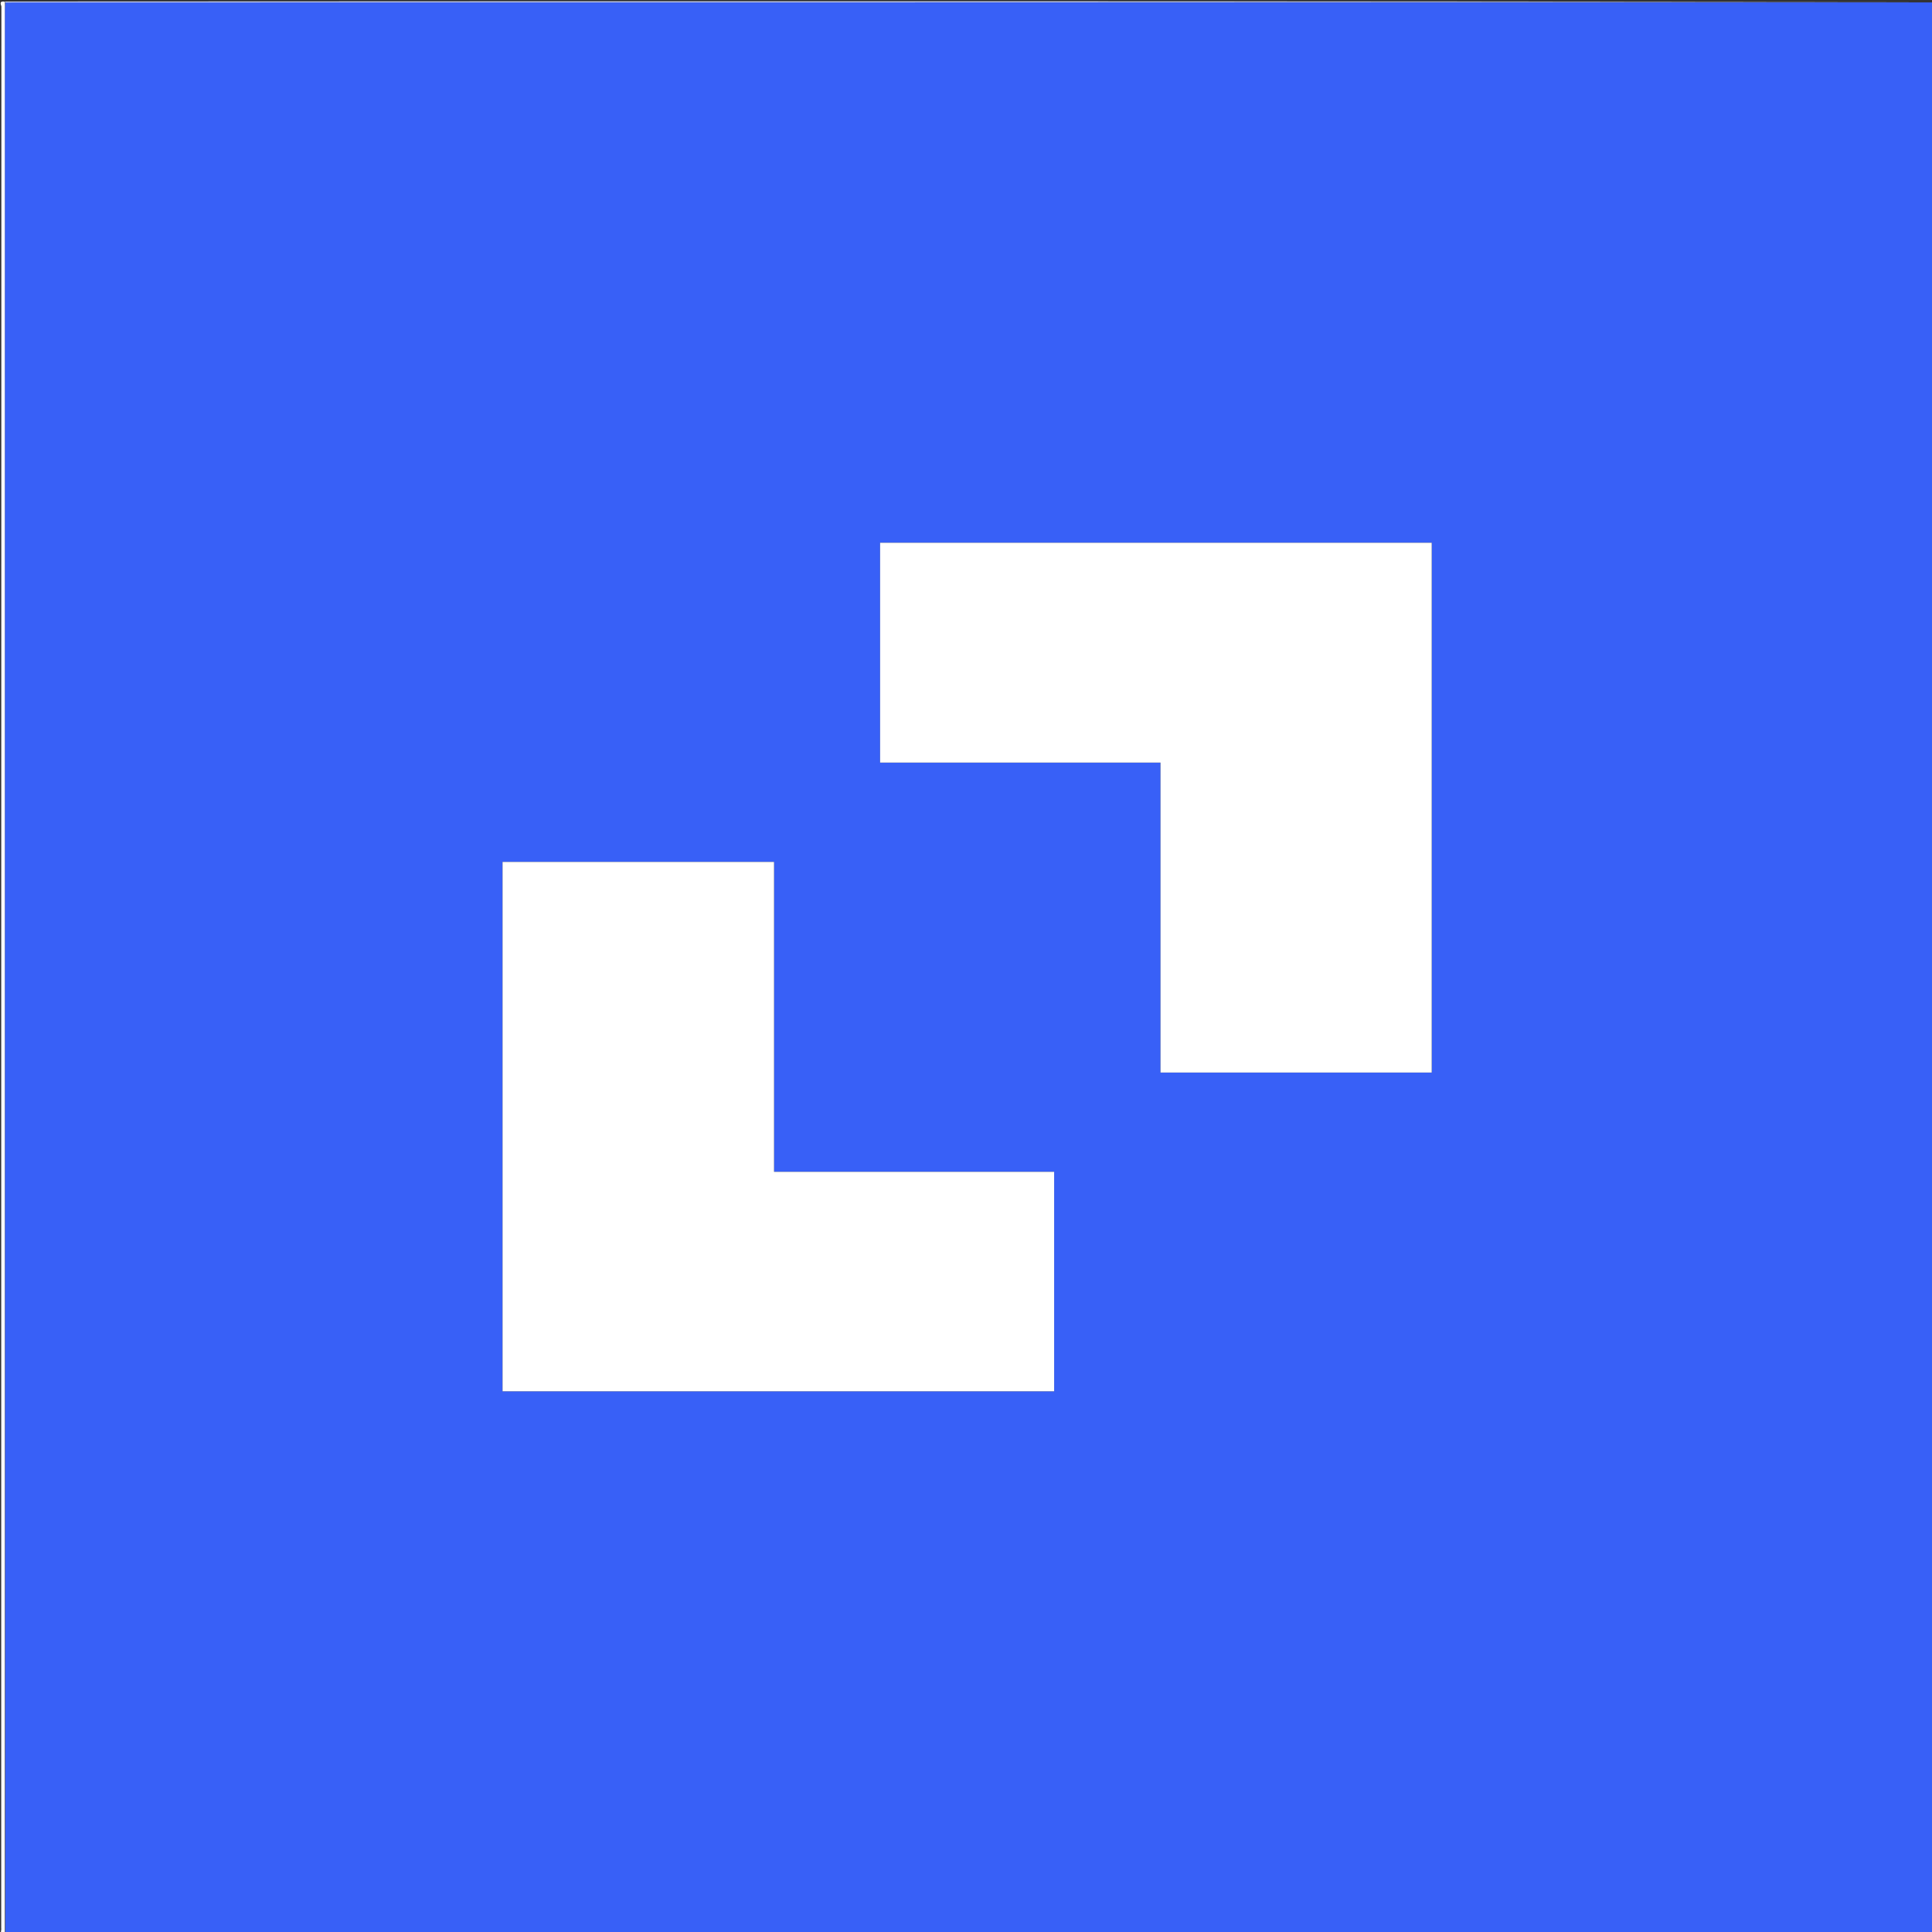
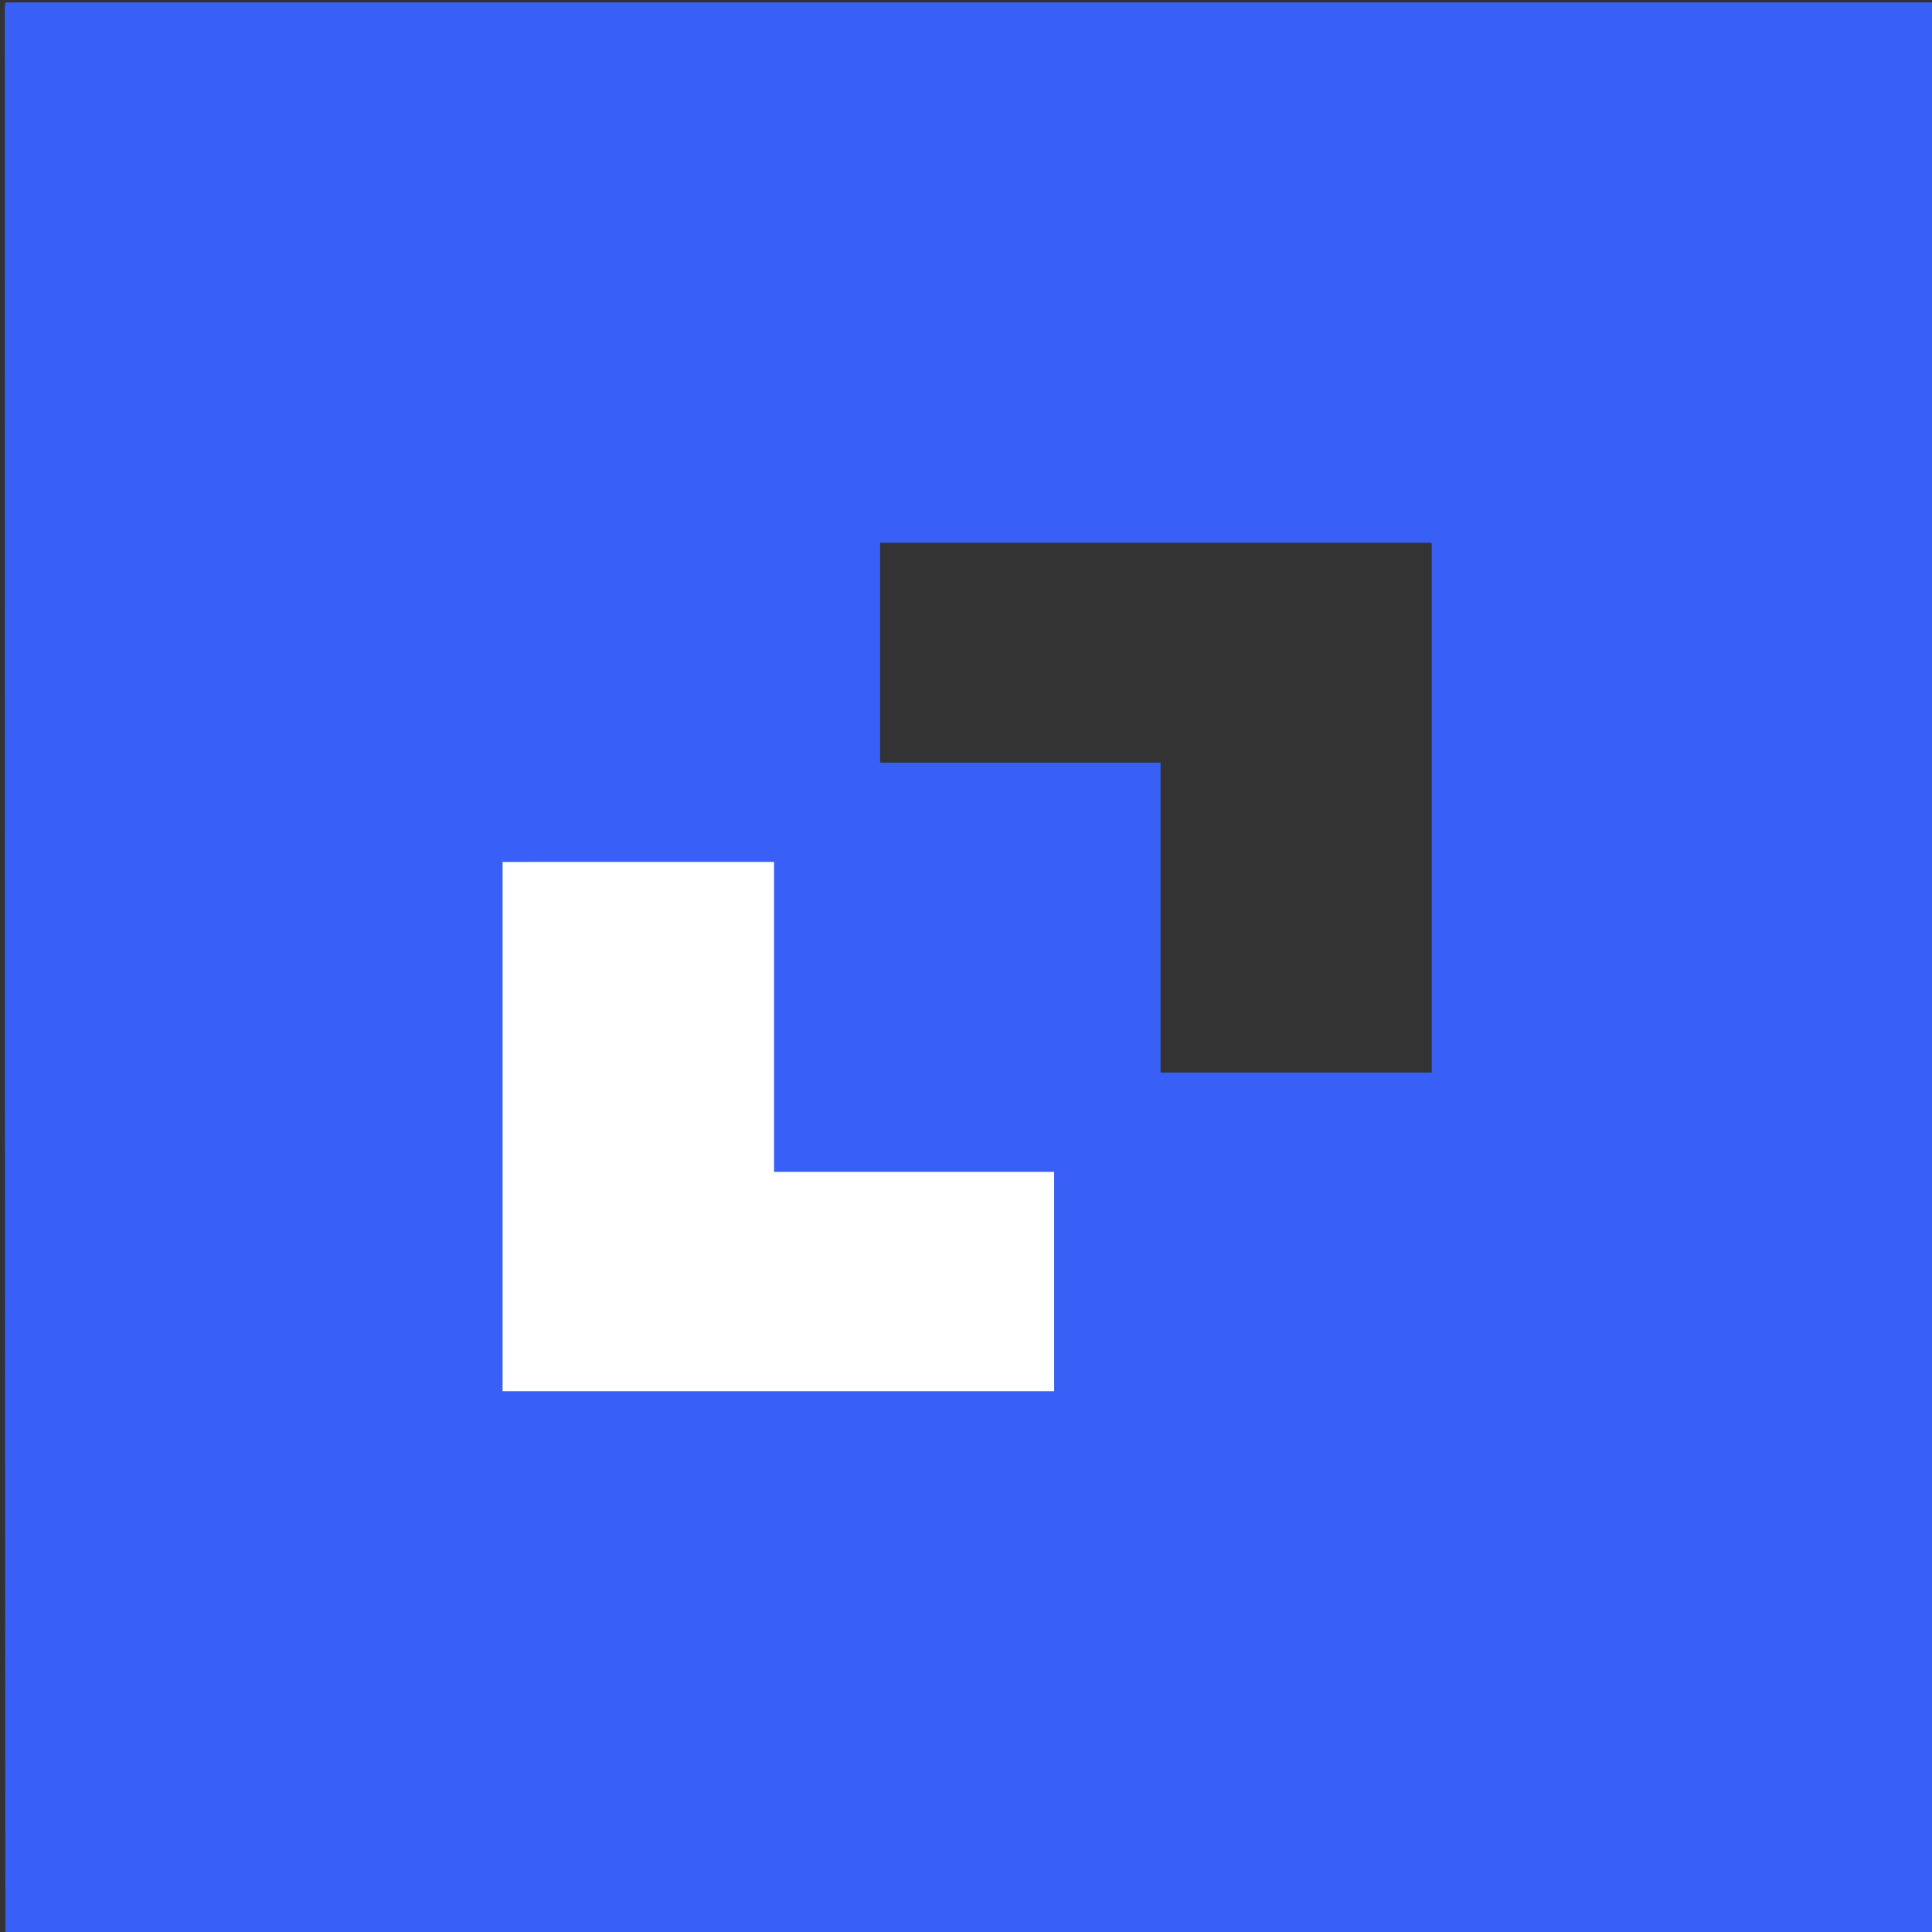
<svg xmlns="http://www.w3.org/2000/svg" version="1.1" id="Layer_1" x="0px" y="0px" width="100%" viewBox="0 0 1600 1600" enable-background="new 0 0 1600 1600" xml:space="preserve">
  <rect x="0" y="0" width="1600" height="1600" fill="#333333" stroke="none" />
-   <path fill="#3860F7" opacity="1" stroke="none" d=" M1601,2   C1601,534.934 1601,1067.868 1601,1601   C1068.965,1601 536.93,1601 4.448,1600.552   C4,1069.777 4,539.449 4.003,9.122   C4.003,6.789 4.053,4.457 4.517,2.076   C7.286,2.018 9.619,2.001 11.951,2.001   C541.634,2 1071.317,2 1601,2  M909.5,449.49   C849.267,449.49 789.033,449.49 728.863,449.49   C728.863,510.599 728.863,570.835 728.863,631.558   C806.312,631.558 883.39,631.558 961.086,631.558   C961.086,717.398 961.086,802.755 961.086,888.251   C1036.301,888.251 1110.897,888.251 1185.684,888.251   C1185.684,741.973 1185.684,595.955 1185.684,449.49   C1093.747,449.49 1002.123,449.49 909.5,449.49  M873,1098.5   C873,1056.027 873,1013.555 873,970.463   C795.568,970.463 718.512,970.463 641.023,970.463   C641.023,884.584 641.023,799.323 641.023,713.795   C565.842,713.795 491.096,713.795 416.197,713.795   C416.197,860.042 416.197,1005.984 416.197,1152.215   C568.469,1152.215 720.543,1152.215 873,1152.215   C873,1134.448 873,1116.974 873,1098.5  z" />
-   <path fill="#FFFFFF" opacity="1" stroke="none" d=" M4.08,2.125   C4.053,4.457 4.003,6.789 4.003,9.122   C4,539.449 4,1069.777 4,1600.552   C2.346,1600.952 0.128,1601.621 0.976,1598.493   C1.144,1597.872 1,1597.167 1,1596.5   C1,1066.167 0.998,535.833 1.141,5.5   C1.141,4.211 -1.328,0.872 3.51,1.282   C4.041,1.751 4.06,1.938 4.08,2.125  z" />
-   <path fill="#CDD7FD" opacity="1" stroke="none" d=" M4.517,2.076   C4.06,1.938 4.041,1.751 4.01,1.282   C536.333,1 1068.667,1 1601,1.5   C1071.317,2 541.634,2 11.951,2.001   C9.619,2.001 7.286,2.018 4.517,2.076  z" />
-   <path fill="#FFFFFF" opacity="1" stroke="none" d=" M910,449.49   C1002.123,449.49 1093.747,449.49 1185.684,449.49   C1185.684,595.955 1185.684,741.973 1185.684,888.251   C1110.897,888.251 1036.301,888.251 961.086,888.251   C961.086,802.755 961.086,717.398 961.086,631.558   C883.39,631.558 806.312,631.558 728.863,631.558   C728.863,570.835 728.863,510.599 728.863,449.49   C789.033,449.49 849.267,449.49 910,449.49  z" />
+   <path fill="#3860F7" opacity="1" stroke="none" d=" M1601,2   C1601,534.934 1601,1067.868 1601,1601   C1068.965,1601 536.93,1601 4.448,1600.552   C4,1069.777 4,539.449 4.003,9.122   C4.003,6.789 4.053,4.457 4.517,2.076   C7.286,2.018 9.619,2.001 11.951,2.001   C541.634,2 1071.317,2 1601,2  M909.5,449.49   C849.267,449.49 789.033,449.49 728.863,449.49   C728.863,510.599 728.863,570.835 728.863,631.558   C806.312,631.558 883.39,631.558 961.086,631.558   C961.086,717.398 961.086,802.755 961.086,888.251   C1036.301,888.251 1110.897,888.251 1185.684,888.251   C1185.684,741.973 1185.684,595.955 1185.684,449.49   C1093.747,449.49 1002.123,449.49 909.5,449.49  M873,1098.5   C873,1056.027 873,1013.555 873,970.463   C795.568,970.463 718.512,970.463 641.023,970.463   C565.842,713.795 491.096,713.795 416.197,713.795   C416.197,860.042 416.197,1005.984 416.197,1152.215   C568.469,1152.215 720.543,1152.215 873,1152.215   C873,1134.448 873,1116.974 873,1098.5  z" />
  <path fill="#FFFFFF" opacity="1" stroke="none" d=" M873,1099   C873,1116.974 873,1134.448 873,1152.215   C720.543,1152.215 568.469,1152.215 416.197,1152.215   C416.197,1005.984 416.197,860.042 416.197,713.795   C491.096,713.795 565.842,713.795 641.023,713.795   C641.023,799.323 641.023,884.584 641.023,970.463   C718.512,970.463 795.568,970.463 873,970.463   C873,1013.555 873,1056.027 873,1099  z" />
</svg>